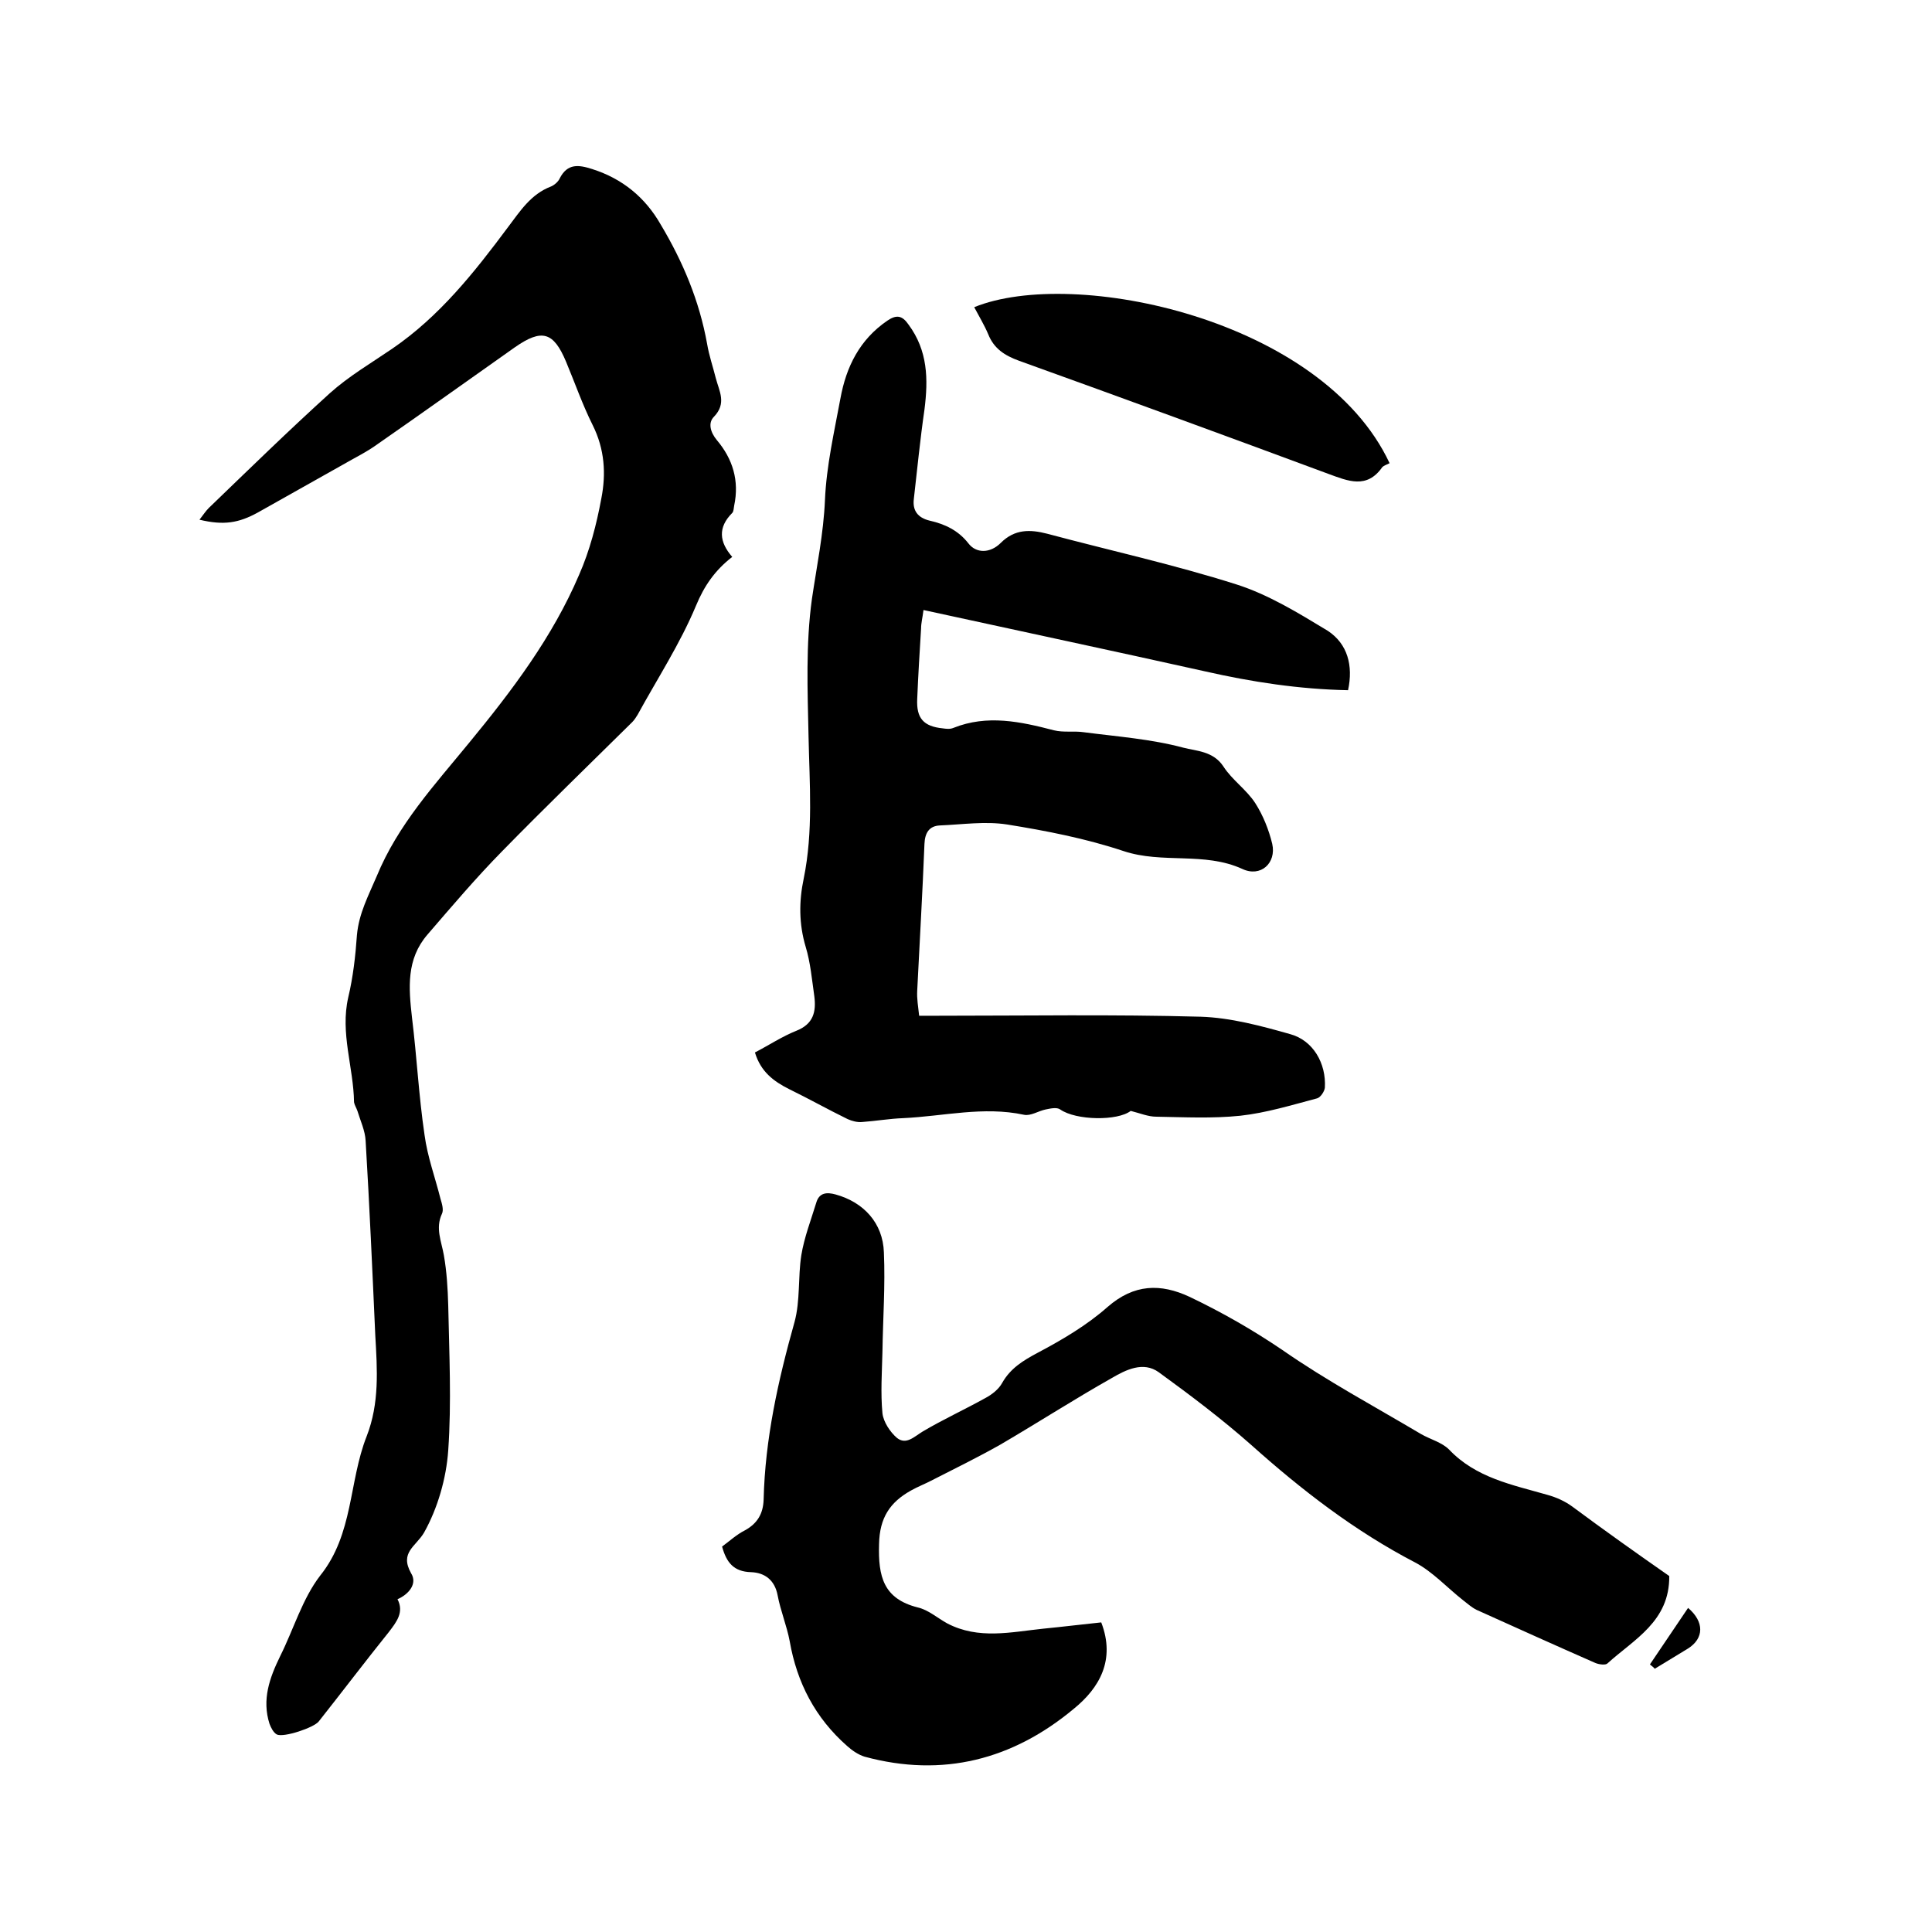
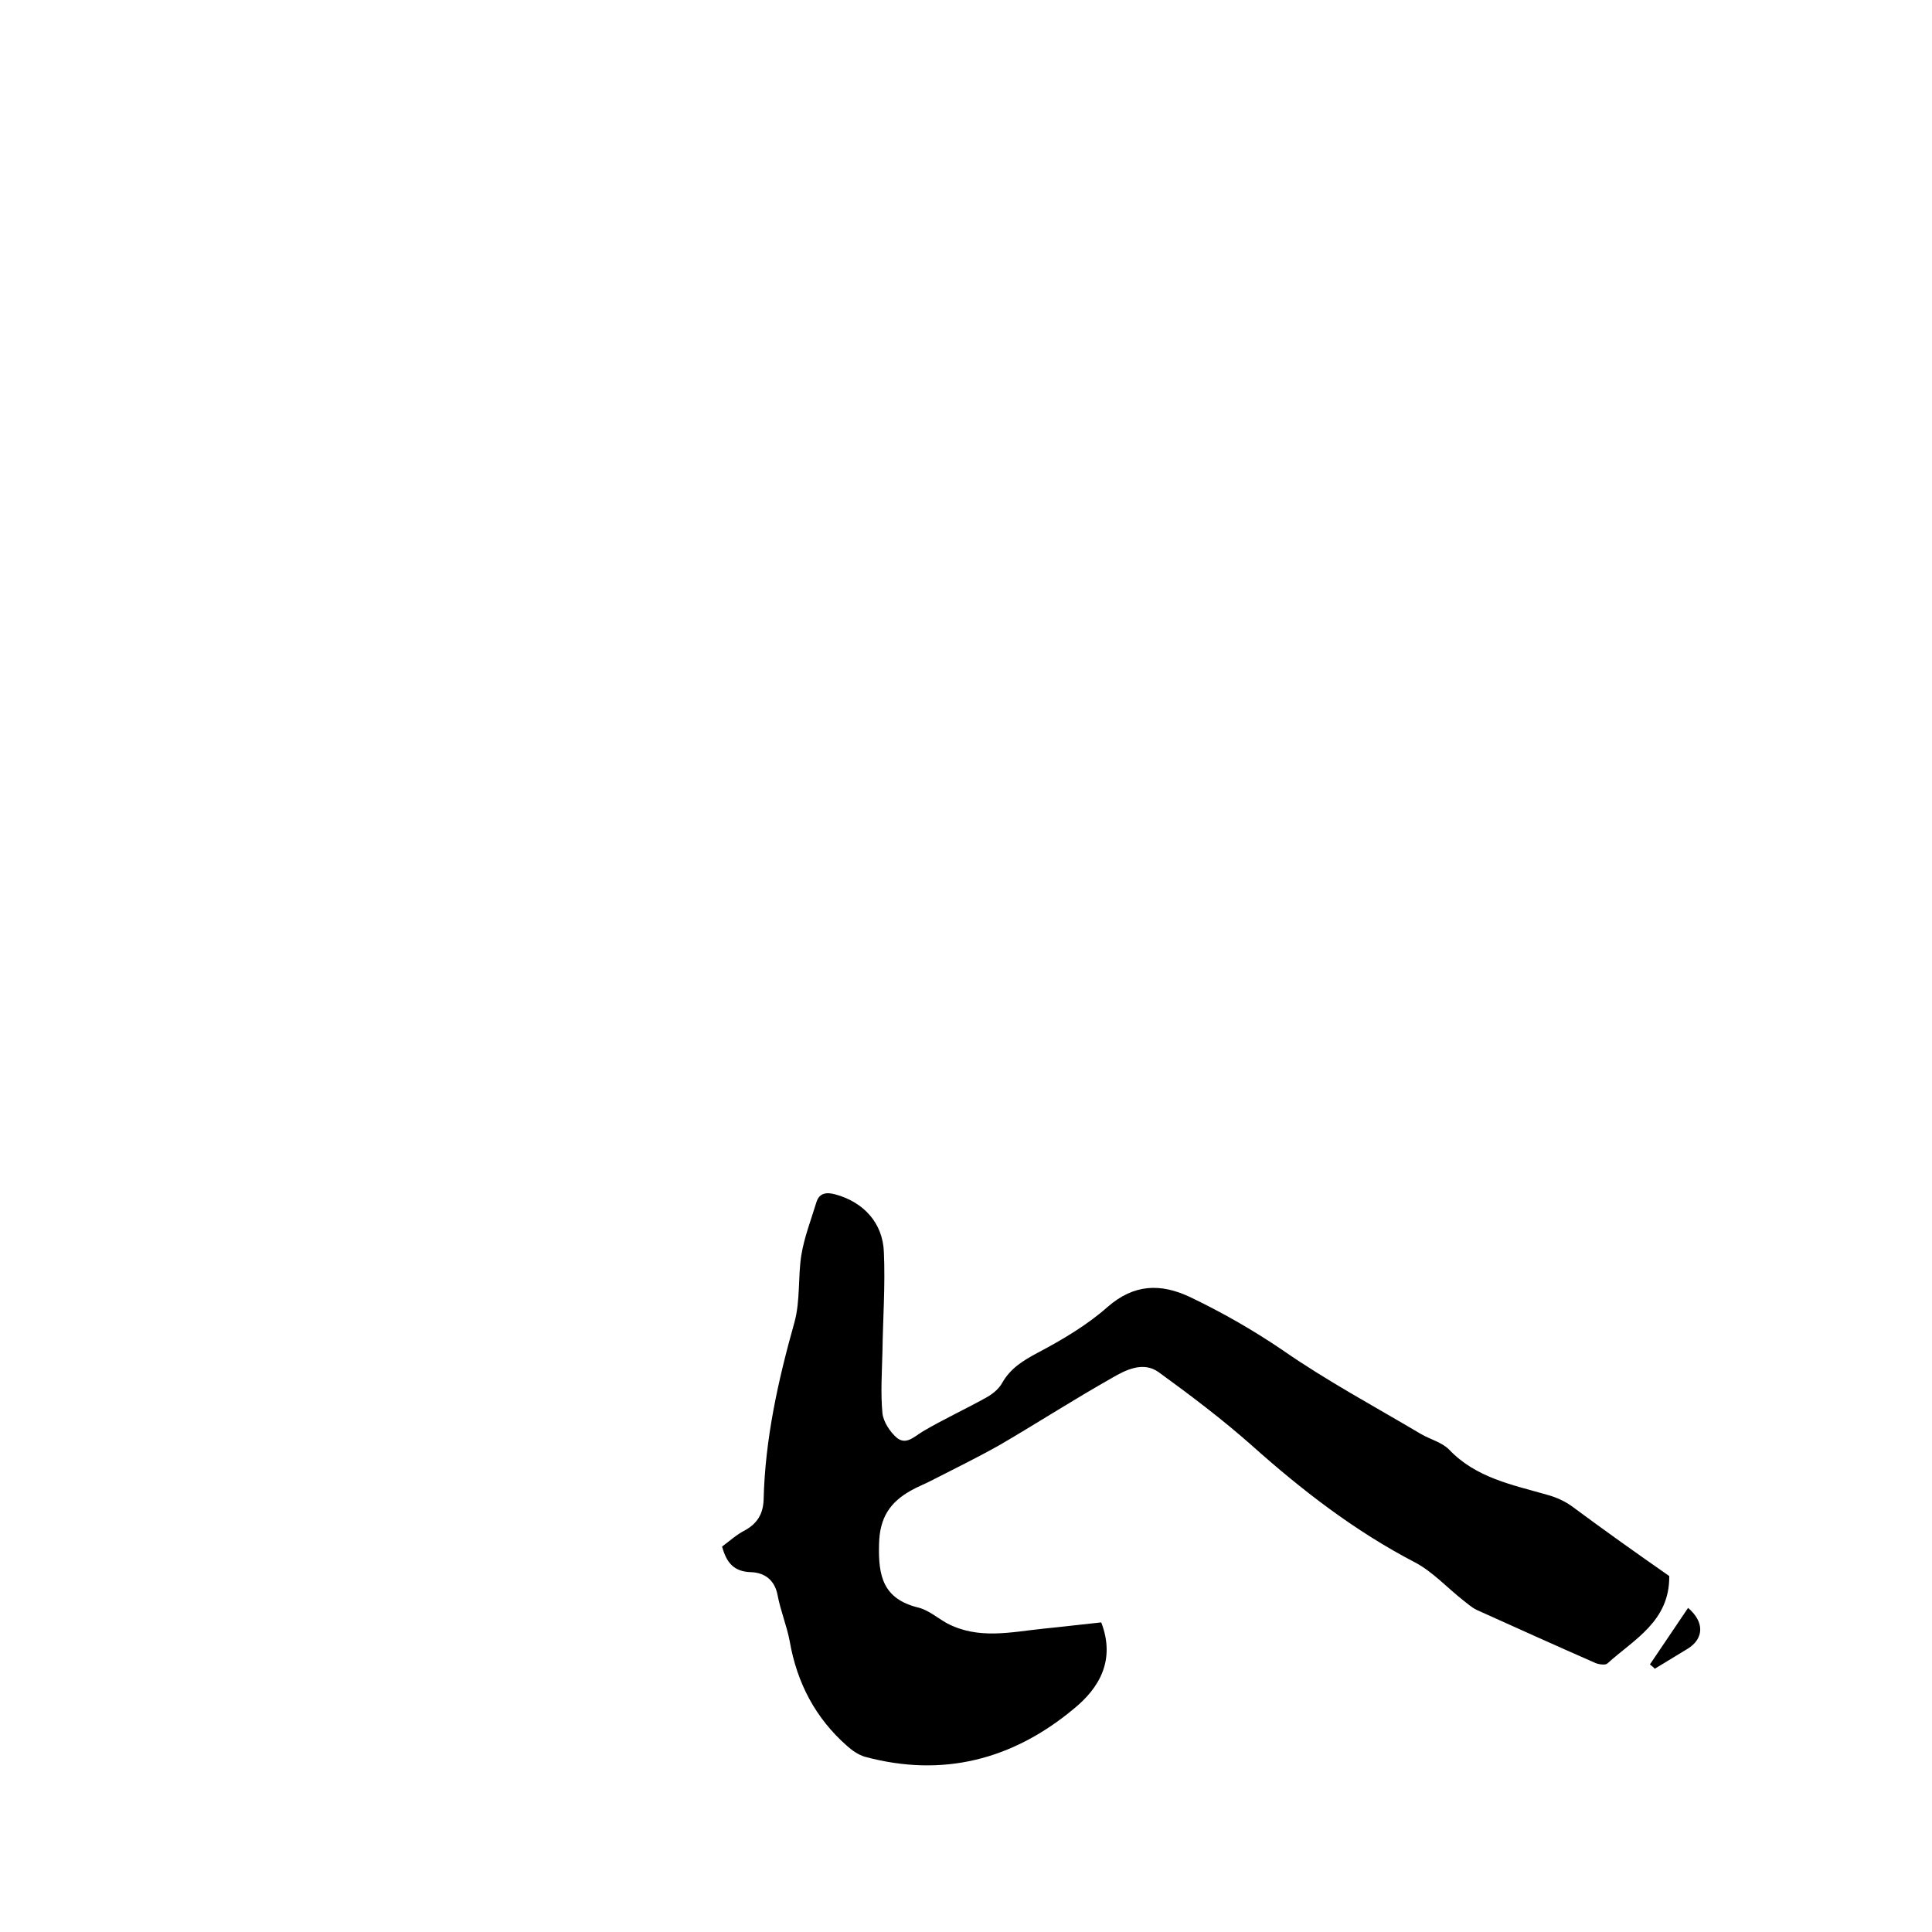
<svg xmlns="http://www.w3.org/2000/svg" enable-background="new 0 0 400 400" viewBox="0 0 400 400">
-   <path d="m279.1 142.9c-10.1-.2-19.9-1.7-29.6-3.9-19.3-4.3-38.6-8.4-58.3-12.7-.2 1.6-.5 2.7-.5 3.8-.3 4.9-.6 9.7-.8 14.6-.2 4 1.3 5.7 5.3 6.1.7.1 1.5.2 2.2-.1 7-2.8 13.9-1.3 20.8.5 2 .5 4.2.1 6.2.4 6.9.9 13.9 1.4 20.6 3.2 2.7.7 6.2.7 8.3 3.9 1.8 2.8 4.8 4.8 6.6 7.6 1.6 2.5 2.8 5.5 3.5 8.4.9 4-2.4 7-6.2 5.2-7.9-3.6-16.5-1-24.6-3.7-7.8-2.6-16-4.2-24.1-5.5-4.5-.7-9.2 0-13.9.2-2.2.1-3.1 1.5-3.2 3.8-.4 10.1-1 20.3-1.5 30.4-.1 1.7.2 3.3.4 5.2h3.7c18.2 0 36.4-.3 54.6.2 6.2.2 12.5 1.9 18.5 3.6 4.8 1.3 7.5 6.1 7.2 11.1-.1.8-.9 2-1.6 2.2-5.3 1.4-10.5 3-15.9 3.6-5.8.6-11.6.3-17.4.2-1.7 0-3.3-.7-5.3-1.2-2.7 2.1-11.3 2-14.6-.3-.7-.5-2-.2-3 0-1.5.3-3.1 1.4-4.5 1.1-8.4-1.8-16.6.3-25 .7-2.8.1-5.7.6-8.5.8-1 .1-2.1-.2-3-.6-4.1-2-8-4.2-12.1-6.2-3.2-1.6-5.9-3.6-7.1-7.6 2.9-1.5 5.6-3.3 8.6-4.5 3.5-1.4 4.1-3.9 3.7-7.1-.5-3.5-.8-7-1.8-10.3-1.4-4.7-1.4-9.4-.4-14.1 2-9.8 1.2-19.6 1-29.4-.2-9.5-.6-19.1.7-28.5 1-6.8 2.4-13.5 2.7-20.5s1.9-14 3.2-21c1.2-6.6 4-12.2 9.7-16.1 1.9-1.3 3.1-1.1 4.4.8 4 5.4 4.1 11.3 3.3 17.6-.9 6.2-1.5 12.4-2.2 18.5-.3 2.4.8 3.9 3.3 4.5 3.1.7 5.9 2 8 4.7 1.6 2.1 4.5 2.1 6.7-.1 2.9-2.9 6.1-2.8 9.6-1.9 13.1 3.5 26.3 6.4 39.2 10.5 6.6 2.1 12.8 5.9 18.9 9.6 4.1 2.7 5.3 7.2 4.2 12.3z" />
-   <path d="m82.3 331.1c1.4 2.7-.2 4.7-1.8 6.8-4.9 6.1-9.6 12.3-14.5 18.5-1 1.3-7.3 3.4-8.7 2.7-.7-.4-1.2-1.4-1.5-2.2-1.6-5 0-9.5 2.2-14 2.8-5.6 4.6-11.9 8.3-16.7 6.9-8.6 5.9-19.4 9.6-28.8 2.7-6.9 2.2-13.9 1.8-20.9-.6-13.4-1.2-26.9-2-40.3-.1-2.1-1.1-4.2-1.7-6.2-.2-.6-.6-1.2-.7-1.8-.1-7.2-2.9-14.3-1.2-21.7 1-4.2 1.5-8.6 1.8-12.9.4-4.5 2.4-8.2 4.1-12.2 4.4-10.7 12-18.9 19.2-27.7 8.8-10.7 17.2-21.8 22.7-34.7 2.2-5 3.6-10.4 4.6-15.8 1-5.1.7-10.2-1.8-15.2-2.1-4.2-3.7-8.8-5.5-13.1-2.6-6.2-5-6.9-10.6-3-9.5 6.7-19 13.5-28.5 20.1-2.2 1.6-4.7 2.8-7.1 4.2-5.9 3.3-11.7 6.6-17.6 9.9-4 2.2-7.1 2.7-12.1 1.5.7-.9 1.3-1.8 1.9-2.4 8.3-8 16.6-16.1 25.1-23.8 3.9-3.5 8.5-6.2 12.9-9.2 9.8-6.7 17-15.8 24-25.2 2.5-3.3 4.7-6.8 8.9-8.4.7-.3 1.5-1 1.8-1.7 1.6-3.1 3.9-2.8 6.7-1.9 6.3 2 11 5.9 14.2 11.5 4.6 7.7 8 15.8 9.6 24.7.4 2.4 1.2 4.7 1.8 7.1.7 2.7 2.3 5.2-.4 8-1.2 1.2-.8 3.1.6 4.8 3.3 3.9 4.7 8.4 3.6 13.6-.1.5-.1 1.2-.4 1.5-3 3-2.7 6 0 9.1-3.6 2.8-5.8 6-7.5 10.1-3.3 7.9-8 15.1-12.1 22.6-.3.5-.7 1.1-1.1 1.5-9 8.9-18.2 17.8-27 26.8-5.4 5.5-10.4 11.4-15.4 17.2-4.4 5.1-3.9 11-3.2 17.2 1 8.1 1.4 16.2 2.6 24.3.6 4.5 2.2 8.8 3.3 13.2.3 1 .7 2.3.3 3.1-1.4 3-.1 5.7.4 8.6.6 3.4.8 6.9.9 10.3.2 10 .7 20.1 0 30.1-.4 5.8-2.2 12-5 17-1.7 2.9-5.1 4.1-2.7 8.4 1.4 2.2-.5 4.4-2.8 5.4z" />
  <path d="m345.6 326.3c.1 9.4-7.3 13.1-12.8 18.1-.4.4-1.8.2-2.5-.1-8.2-3.6-16.4-7.3-24.6-11-1-.5-1.9-1.3-2.8-2-3.3-2.6-6.3-5.9-9.9-7.8-12.5-6.5-23.5-15-33.9-24.3-6.1-5.4-12.6-10.3-19.2-15.1-3.2-2.3-6.8-.5-9.7 1.2-7.8 4.4-15.4 9.3-23.1 13.8-4.6 2.6-9.3 4.9-14 7.3-1.5.8-3.1 1.4-4.5 2.2-4.3 2.4-6.5 5.6-6.6 11.1-.2 6.7.9 11.3 8 13.1 2.2.5 4.1 2.2 6.1 3.3 6.5 3.4 13.2 1.8 19.9 1.1 4.1-.4 8.1-.9 12-1.3 3 7.8-.4 13.6-5.7 17.9-12.6 10.5-27.1 14.3-43.3 9.9-1.3-.4-2.6-1.3-3.6-2.2-6.6-5.8-10.4-13.1-11.9-21.7-.6-3.2-1.9-6.3-2.5-9.5s-2.7-4.7-5.5-4.8c-3.6-.1-5.1-2-6-5.3 1.5-1.1 3-2.5 4.8-3.4 2.5-1.4 3.7-3.4 3.8-6.3.3-12.6 3-24.7 6.4-36.8 1.2-4.4.7-9.3 1.4-13.8.6-3.7 2-7.3 3.1-10.9.6-2.1 2.2-2.2 4-1.7 5.8 1.6 9.8 5.9 10 12 .3 6.9-.2 13.7-.3 20.6-.1 4.2-.4 8.5 0 12.7.2 1.8 1.6 3.9 3 5.1 1.9 1.5 3.5-.2 5.3-1.3 4.2-2.5 8.8-4.6 13.1-7 1.3-.7 2.7-1.8 3.4-3.1 1.7-3 4.3-4.6 7.3-6.2 5.1-2.7 10.2-5.7 14.5-9.5 5.5-4.8 11-4.9 17-2.1 6.7 3.2 13 6.8 19.2 11 9.2 6.4 19.1 11.7 28.7 17.4 1.9 1.1 4.3 1.7 5.8 3.2 5.6 5.9 13.1 7.3 20.4 9.4 1.8.5 3.6 1.3 5.1 2.4 6.6 4.9 13.5 9.8 20.1 14.4z" />
-   <path d="m287.7 95.9c-.6.3-1.2.5-1.5.8-3.2 4.6-7.1 2.9-11.2 1.4-21.3-7.9-42.6-15.7-64-23.4-3-1.1-5.2-2.5-6.4-5.5-.8-1.9-1.9-3.7-2.9-5.6 20.6-8.4 72 2.4 86 32.3z" />
  <path d="m341.6 344.6c2.6-3.9 5.3-7.8 7.9-11.7 3.4 2.9 3.3 6.3 0 8.4-2.3 1.4-4.6 2.8-6.9 4.2-.3-.4-.7-.6-1-.9z" />
</svg>